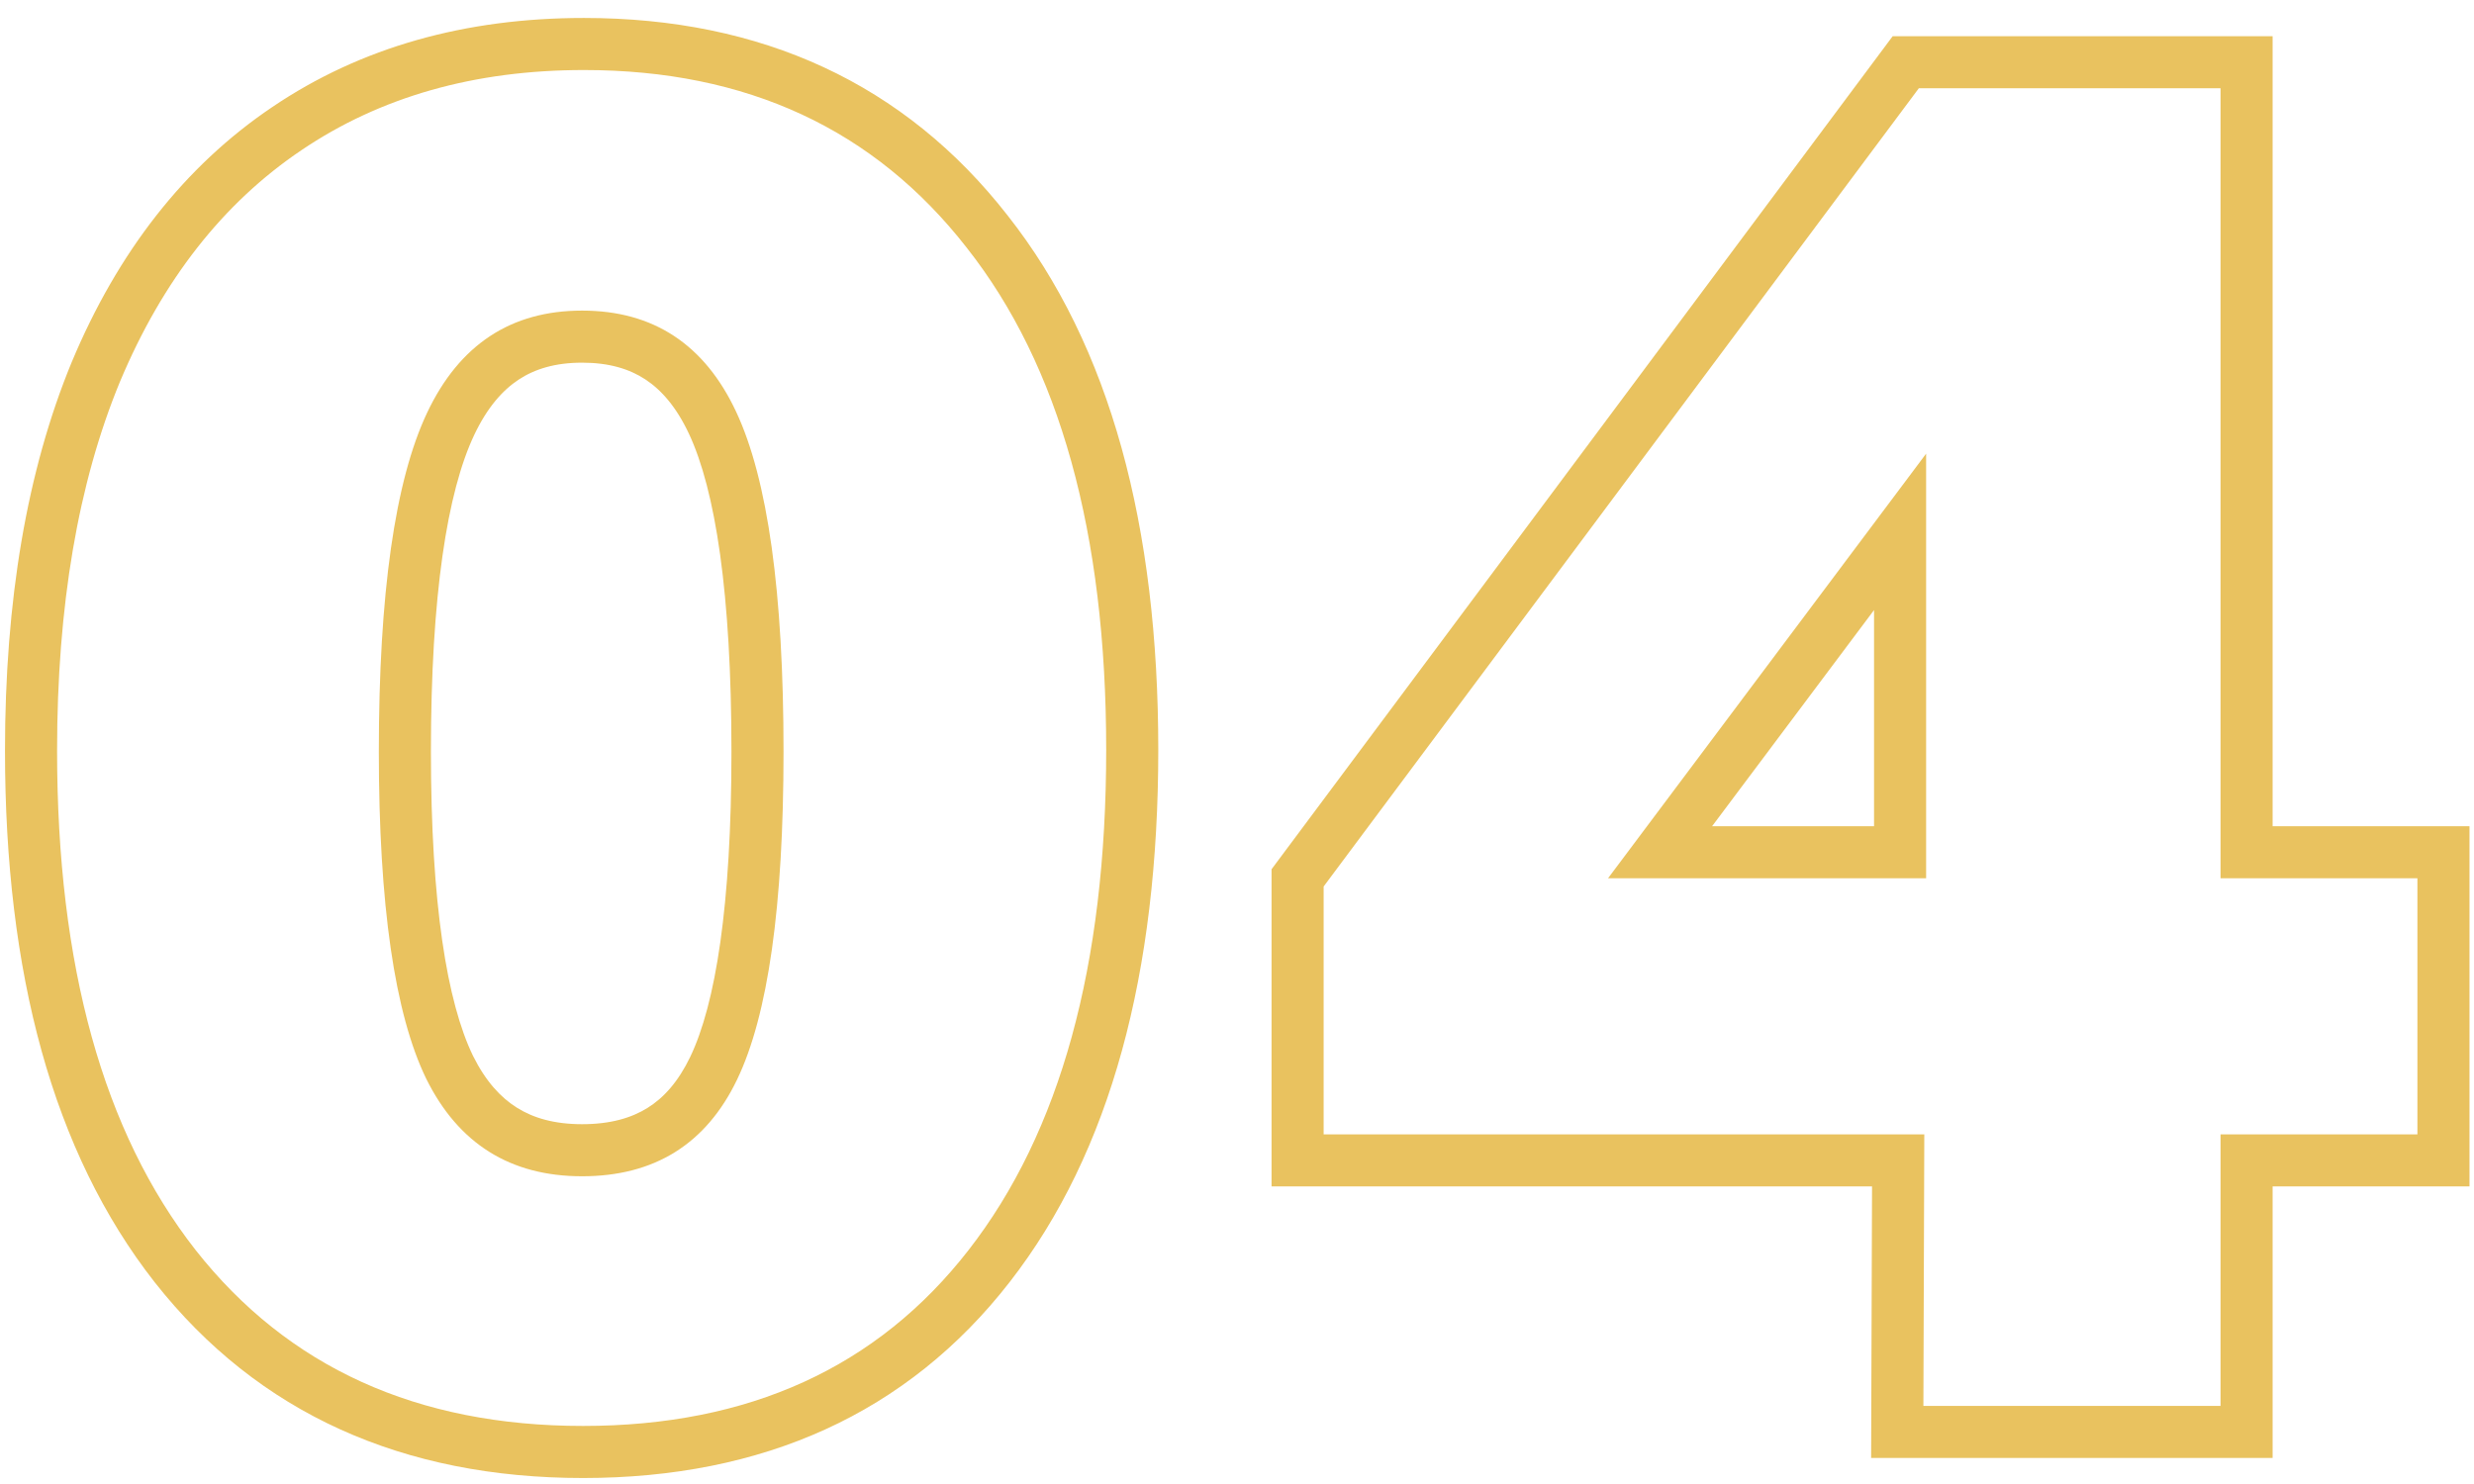
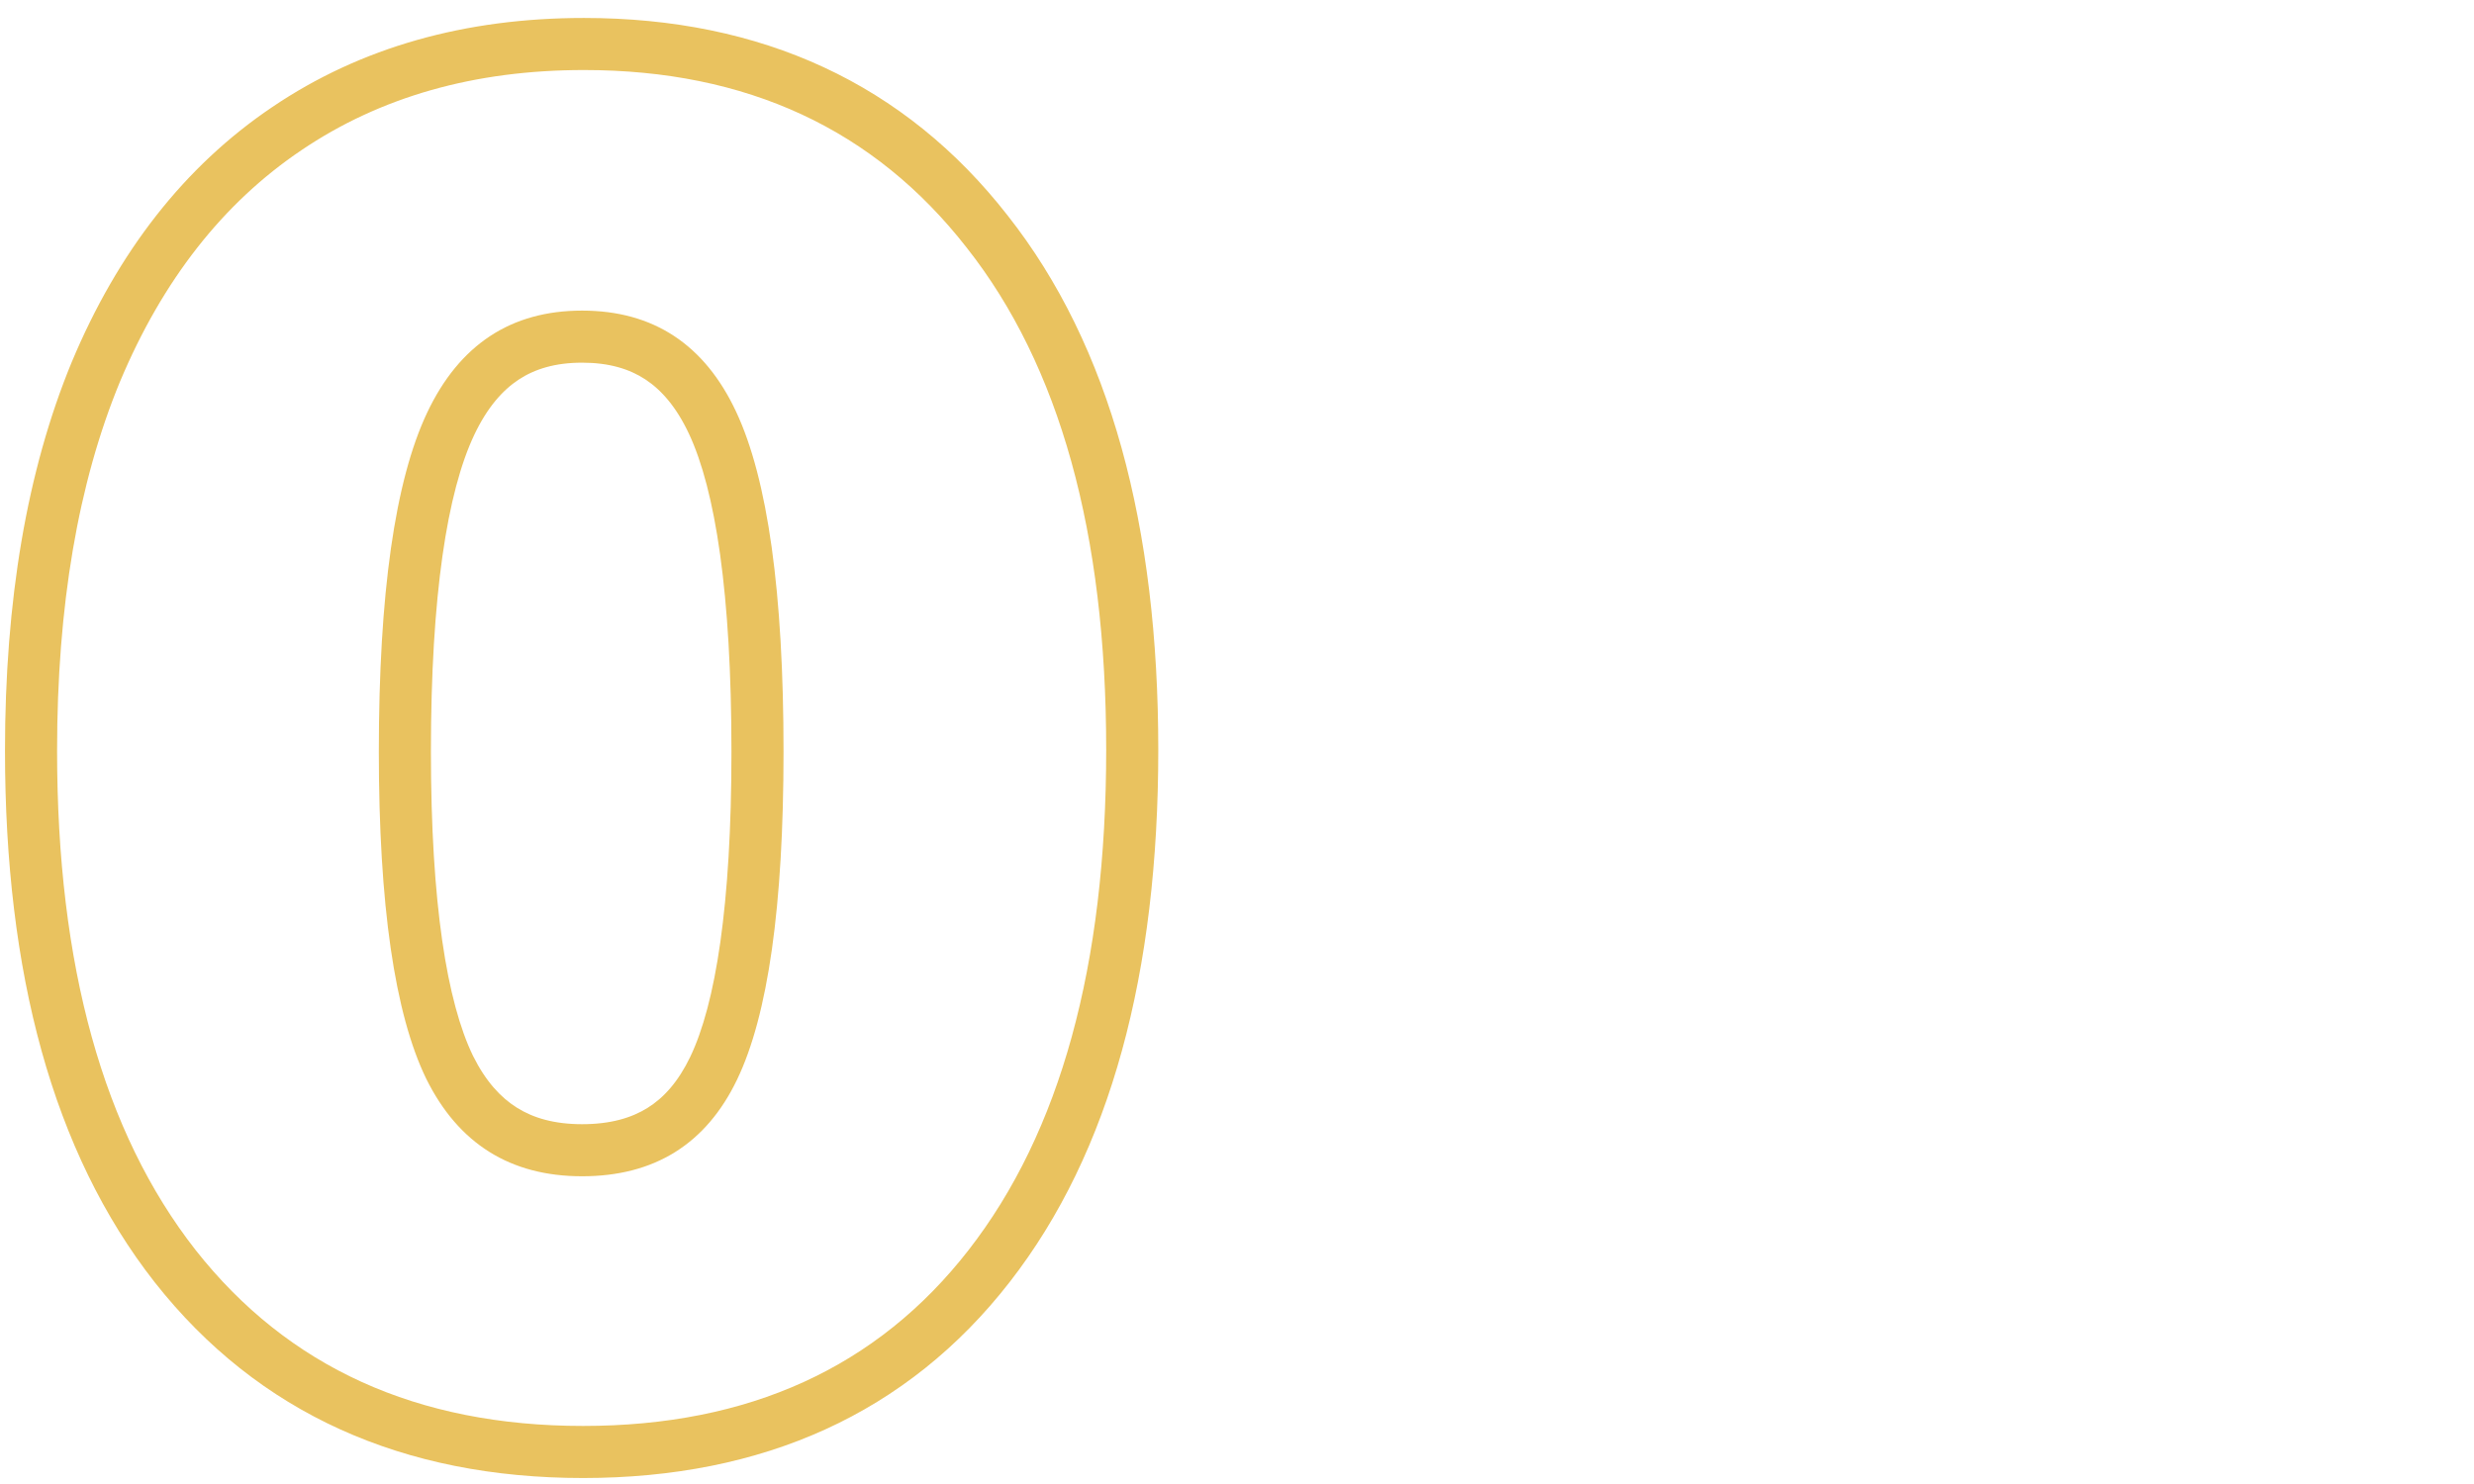
<svg xmlns="http://www.w3.org/2000/svg" width="95" height="57" viewBox="0 0 95 57" fill="none">
-   <path fill-rule="evenodd" clip-rule="evenodd" d="M72.678 1.39H87.267V31.735H94.827V45.57H87.267V56H71.85L71.885 45.57H48.827V33.387L72.678 1.39ZM73.892 43.57L73.857 54H85.267V43.57H92.827V33.735H85.267V3.39H73.682L50.827 34.05V43.57H73.892ZM73.962 33.735H61.747L73.962 17.425V33.735ZM71.962 23.432L65.743 31.735H71.962V23.432Z" fill="#E9C25F" />
  <path fill-rule="evenodd" clip-rule="evenodd" d="M4.607 14.66C6.241 10.763 8.562 7.8 11.572 5.77C14.606 3.717 18.222 2.69 22.422 2.69C28.676 2.69 33.576 4.965 37.122 9.515C40.692 14.042 42.477 20.47 42.477 28.8C42.477 37.083 40.716 43.488 37.192 48.015C33.692 52.518 28.757 54.77 22.387 54.77C16.017 54.77 11.059 52.518 7.512 48.015C3.966 43.488 2.192 37.095 2.192 28.835C2.192 23.282 2.997 18.557 4.607 14.66ZM38.771 49.243C34.844 54.295 29.292 56.77 22.387 56.77C15.482 56.77 9.913 54.295 5.941 49.252L5.938 49.248C2.018 44.245 0.192 37.352 0.192 28.835C0.192 23.098 1.023 18.099 2.759 13.896L2.763 13.887L2.763 13.887C4.521 9.691 7.07 6.394 10.453 4.113C13.863 1.804 17.884 0.69 22.422 0.69C29.231 0.69 34.736 3.203 38.696 8.281C42.642 13.287 44.477 20.217 44.477 28.8C44.477 37.337 42.665 44.24 38.771 49.243ZM24.864 42.555C25.482 42.17 26.04 41.558 26.5 40.603C27.479 38.568 28.087 34.766 28.087 28.87C28.087 22.79 27.469 18.825 26.456 16.663C25.973 15.632 25.397 14.978 24.781 14.573C24.17 14.172 23.39 13.93 22.352 13.93C21.319 13.93 20.536 14.173 19.918 14.58C19.292 14.992 18.706 15.658 18.21 16.705C17.177 18.89 16.547 22.844 16.547 28.87C16.547 34.706 17.165 38.494 18.163 40.554C18.647 41.528 19.223 42.155 19.852 42.548C20.481 42.942 21.286 43.18 22.352 43.18C23.438 43.18 24.245 42.941 24.864 42.555ZM16.367 41.435C15.154 38.938 14.547 34.75 14.547 28.87C14.547 22.803 15.166 18.463 16.402 15.85C17.639 13.237 19.622 11.93 22.352 11.93C25.082 11.93 27.054 13.225 28.267 15.815C29.481 18.405 30.087 22.757 30.087 28.87C30.087 34.797 29.492 38.997 28.302 41.47C27.112 43.943 25.129 45.18 22.352 45.18C19.599 45.18 17.604 43.932 16.367 41.435Z" fill="#E9C25F" />
</svg>